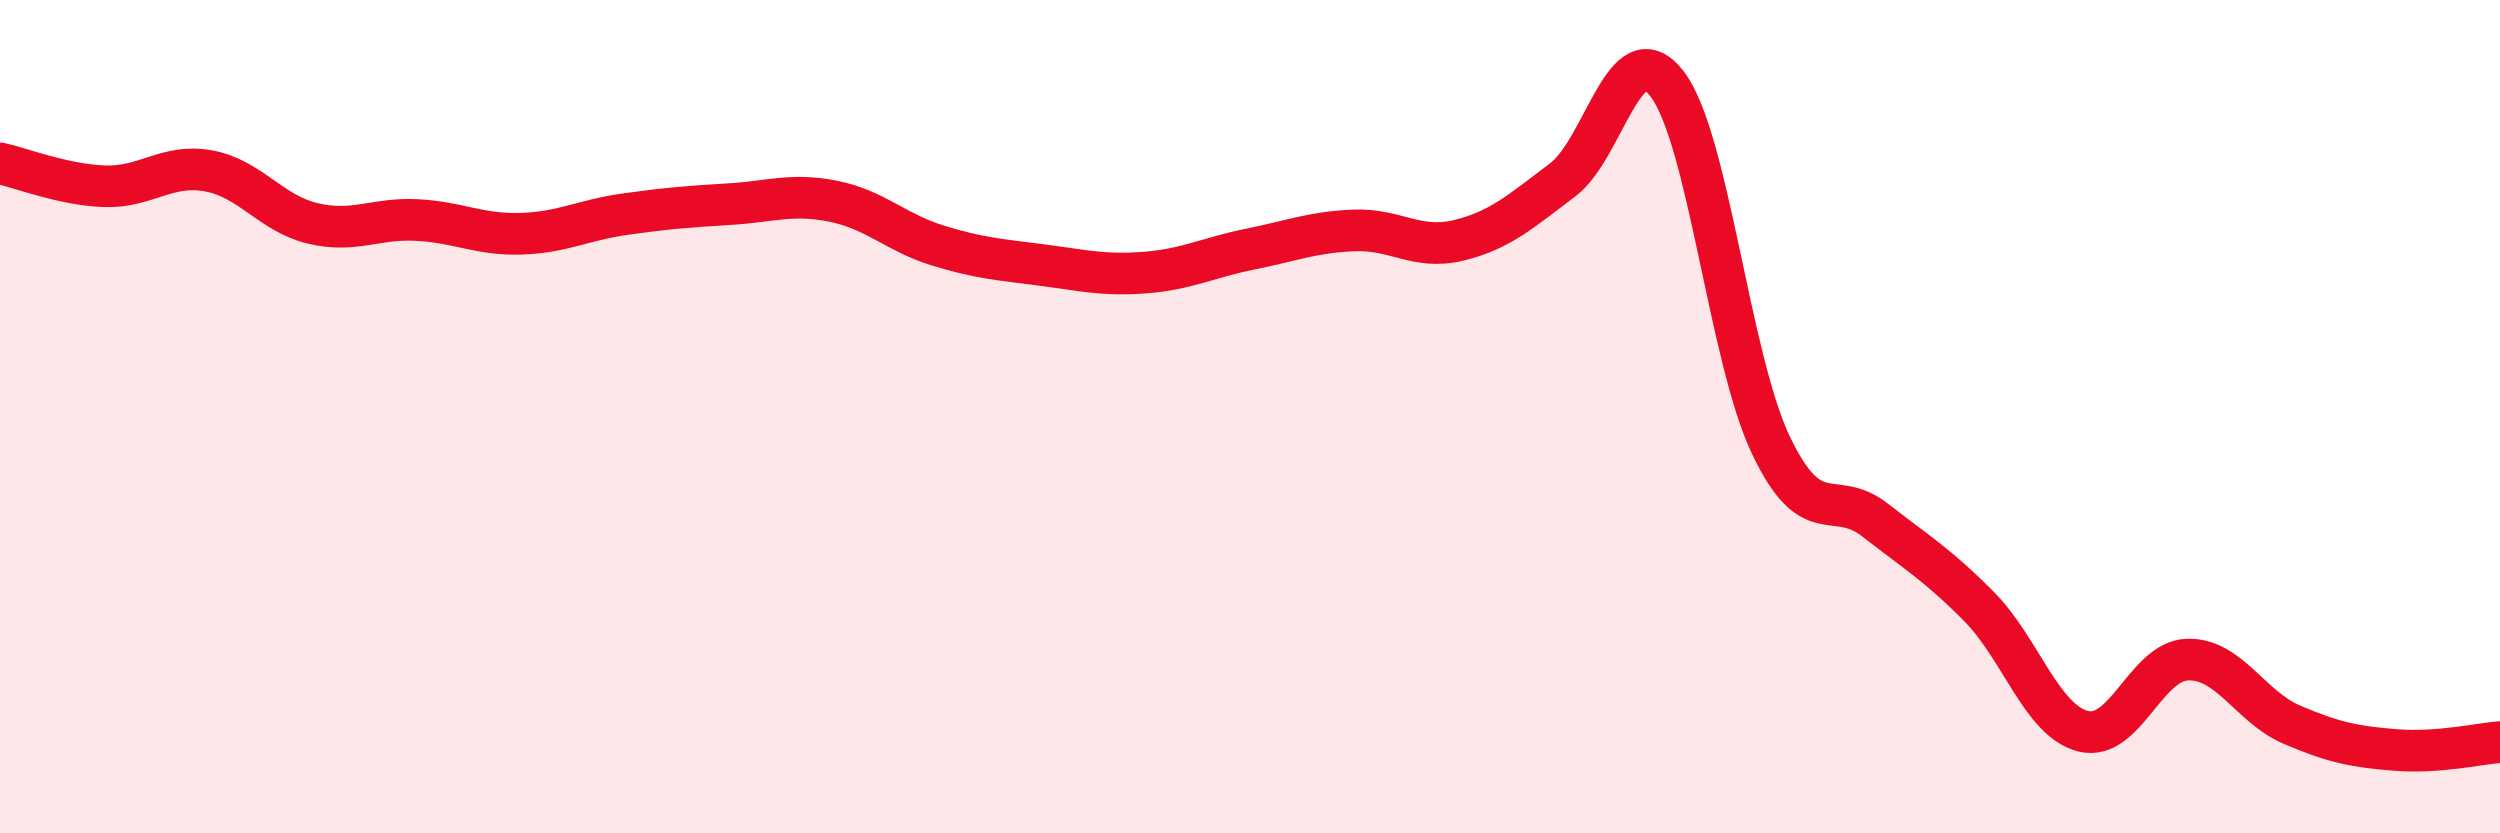
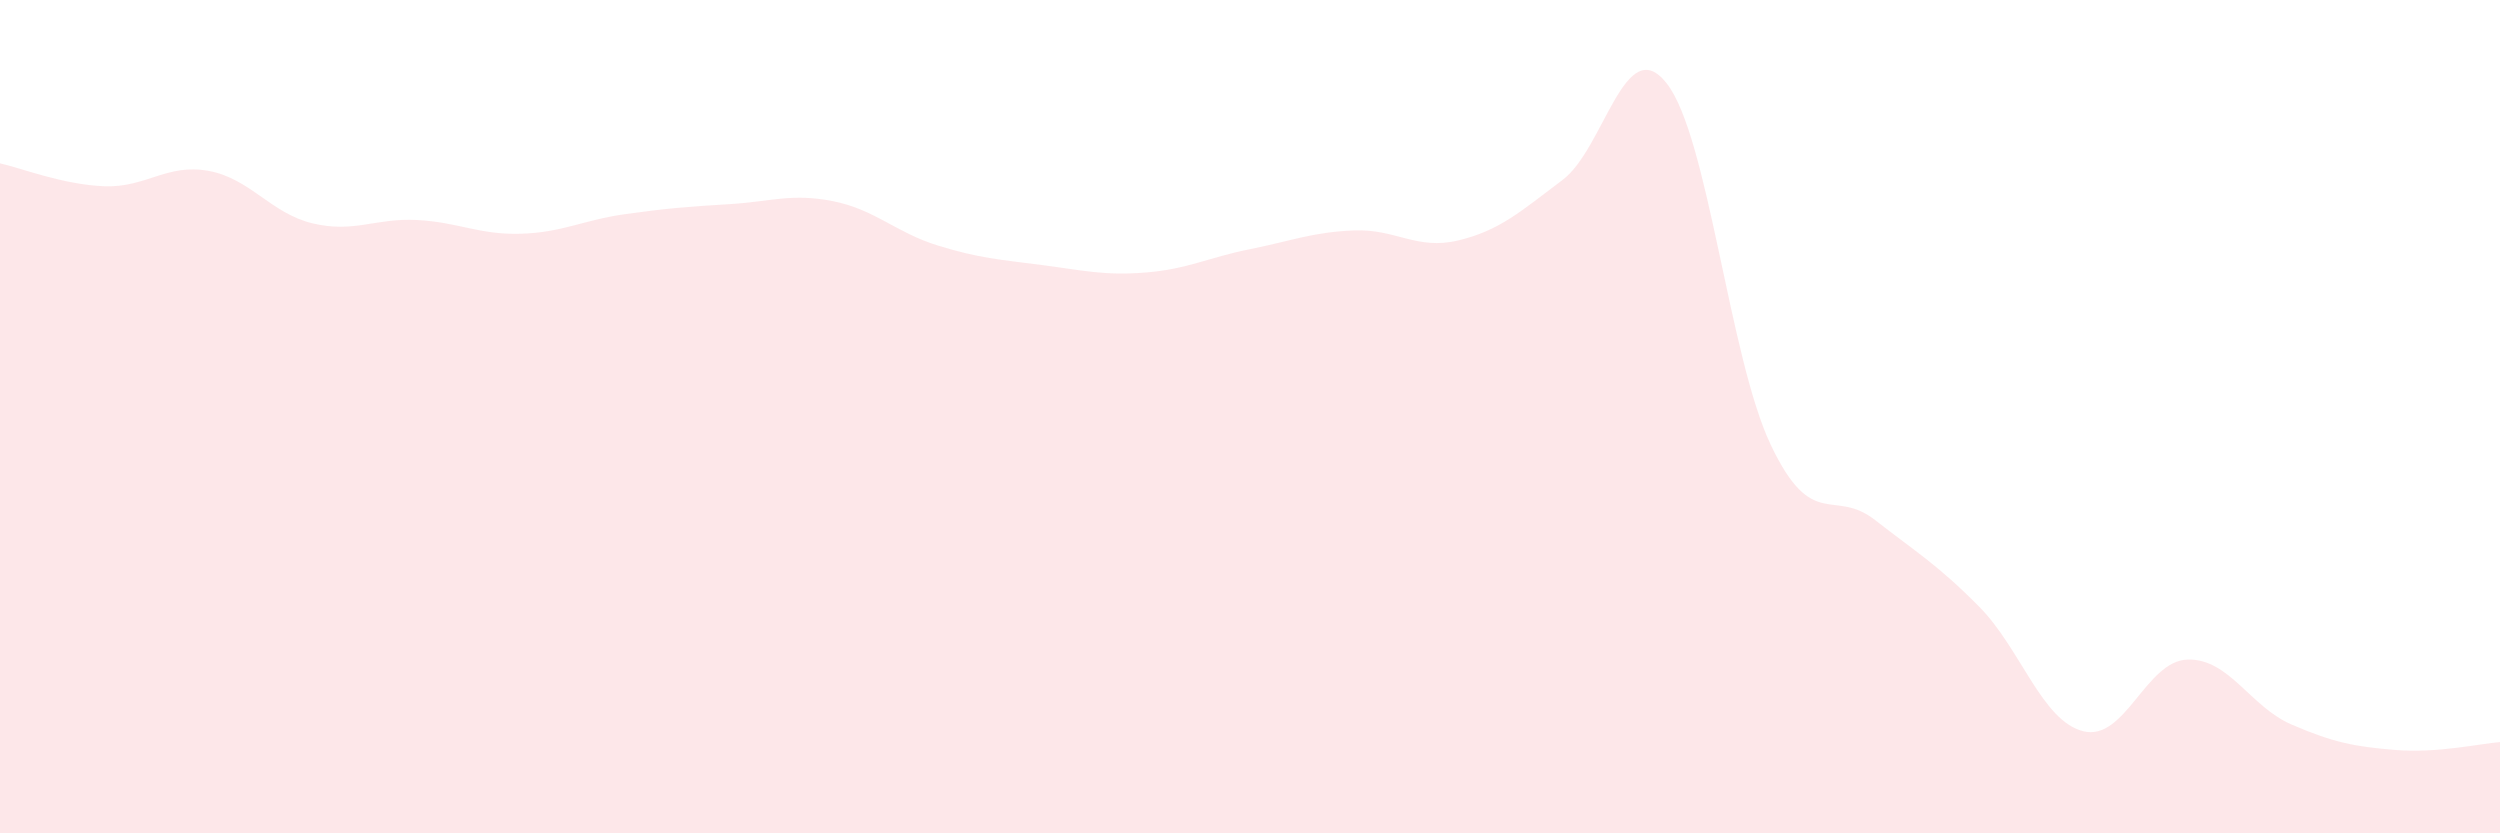
<svg xmlns="http://www.w3.org/2000/svg" width="60" height="20" viewBox="0 0 60 20">
  <path d="M 0,3.92 C 0.5,4.03 1.5,4.43 2.5,4.47 C 3.5,4.51 4,3.92 5,4.1 C 6,4.28 6.5,5.12 7.5,5.36 C 8.5,5.6 9,5.23 10,5.28 C 11,5.33 11.5,5.64 12.5,5.61 C 13.5,5.58 14,5.28 15,5.14 C 16,5 16.5,4.96 17.5,4.9 C 18.5,4.84 19,4.63 20,4.83 C 21,5.03 21.5,5.58 22.5,5.89 C 23.5,6.2 24,6.23 25,6.36 C 26,6.49 26.5,6.62 27.5,6.54 C 28.5,6.46 29,6.18 30,5.98 C 31,5.78 31.5,5.57 32.5,5.53 C 33.5,5.49 34,6.01 35,5.77 C 36,5.53 36.5,5.07 37.5,4.32 C 38.5,3.57 39,0.73 40,2 C 41,3.27 41.5,8.58 42.5,10.68 C 43.5,12.78 44,11.7 45,12.48 C 46,13.26 46.5,13.55 47.5,14.56 C 48.5,15.57 49,17.3 50,17.55 C 51,17.8 51.5,15.86 52.5,15.83 C 53.5,15.8 54,16.96 55,17.39 C 56,17.82 56.5,17.92 57.5,18 C 58.5,18.08 59.5,17.85 60,17.81L60 20L0 20Z" fill="#EB0A25" opacity="0.1" stroke-linecap="round" stroke-linejoin="round" />
-   <path d="M 0,3.92 C 0.5,4.03 1.5,4.43 2.5,4.47 C 3.5,4.51 4,3.92 5,4.1 C 6,4.28 6.5,5.12 7.5,5.36 C 8.5,5.6 9,5.23 10,5.28 C 11,5.33 11.5,5.64 12.5,5.61 C 13.5,5.58 14,5.28 15,5.14 C 16,5 16.5,4.96 17.5,4.9 C 18.5,4.84 19,4.63 20,4.83 C 21,5.03 21.5,5.58 22.5,5.89 C 23.5,6.2 24,6.23 25,6.36 C 26,6.49 26.5,6.62 27.5,6.54 C 28.5,6.46 29,6.18 30,5.98 C 31,5.78 31.5,5.57 32.5,5.53 C 33.5,5.49 34,6.01 35,5.77 C 36,5.53 36.5,5.07 37.5,4.32 C 38.5,3.57 39,0.73 40,2 C 41,3.27 41.5,8.58 42.5,10.68 C 43.5,12.78 44,11.7 45,12.48 C 46,13.26 46.5,13.55 47.5,14.56 C 48.5,15.57 49,17.3 50,17.55 C 51,17.8 51.5,15.86 52.5,15.83 C 53.5,15.8 54,16.96 55,17.39 C 56,17.82 56.5,17.92 57.5,18 C 58.5,18.08 59.5,17.85 60,17.81" stroke="#EB0A25" stroke-width="1" fill="none" stroke-linecap="round" stroke-linejoin="round" />
</svg>